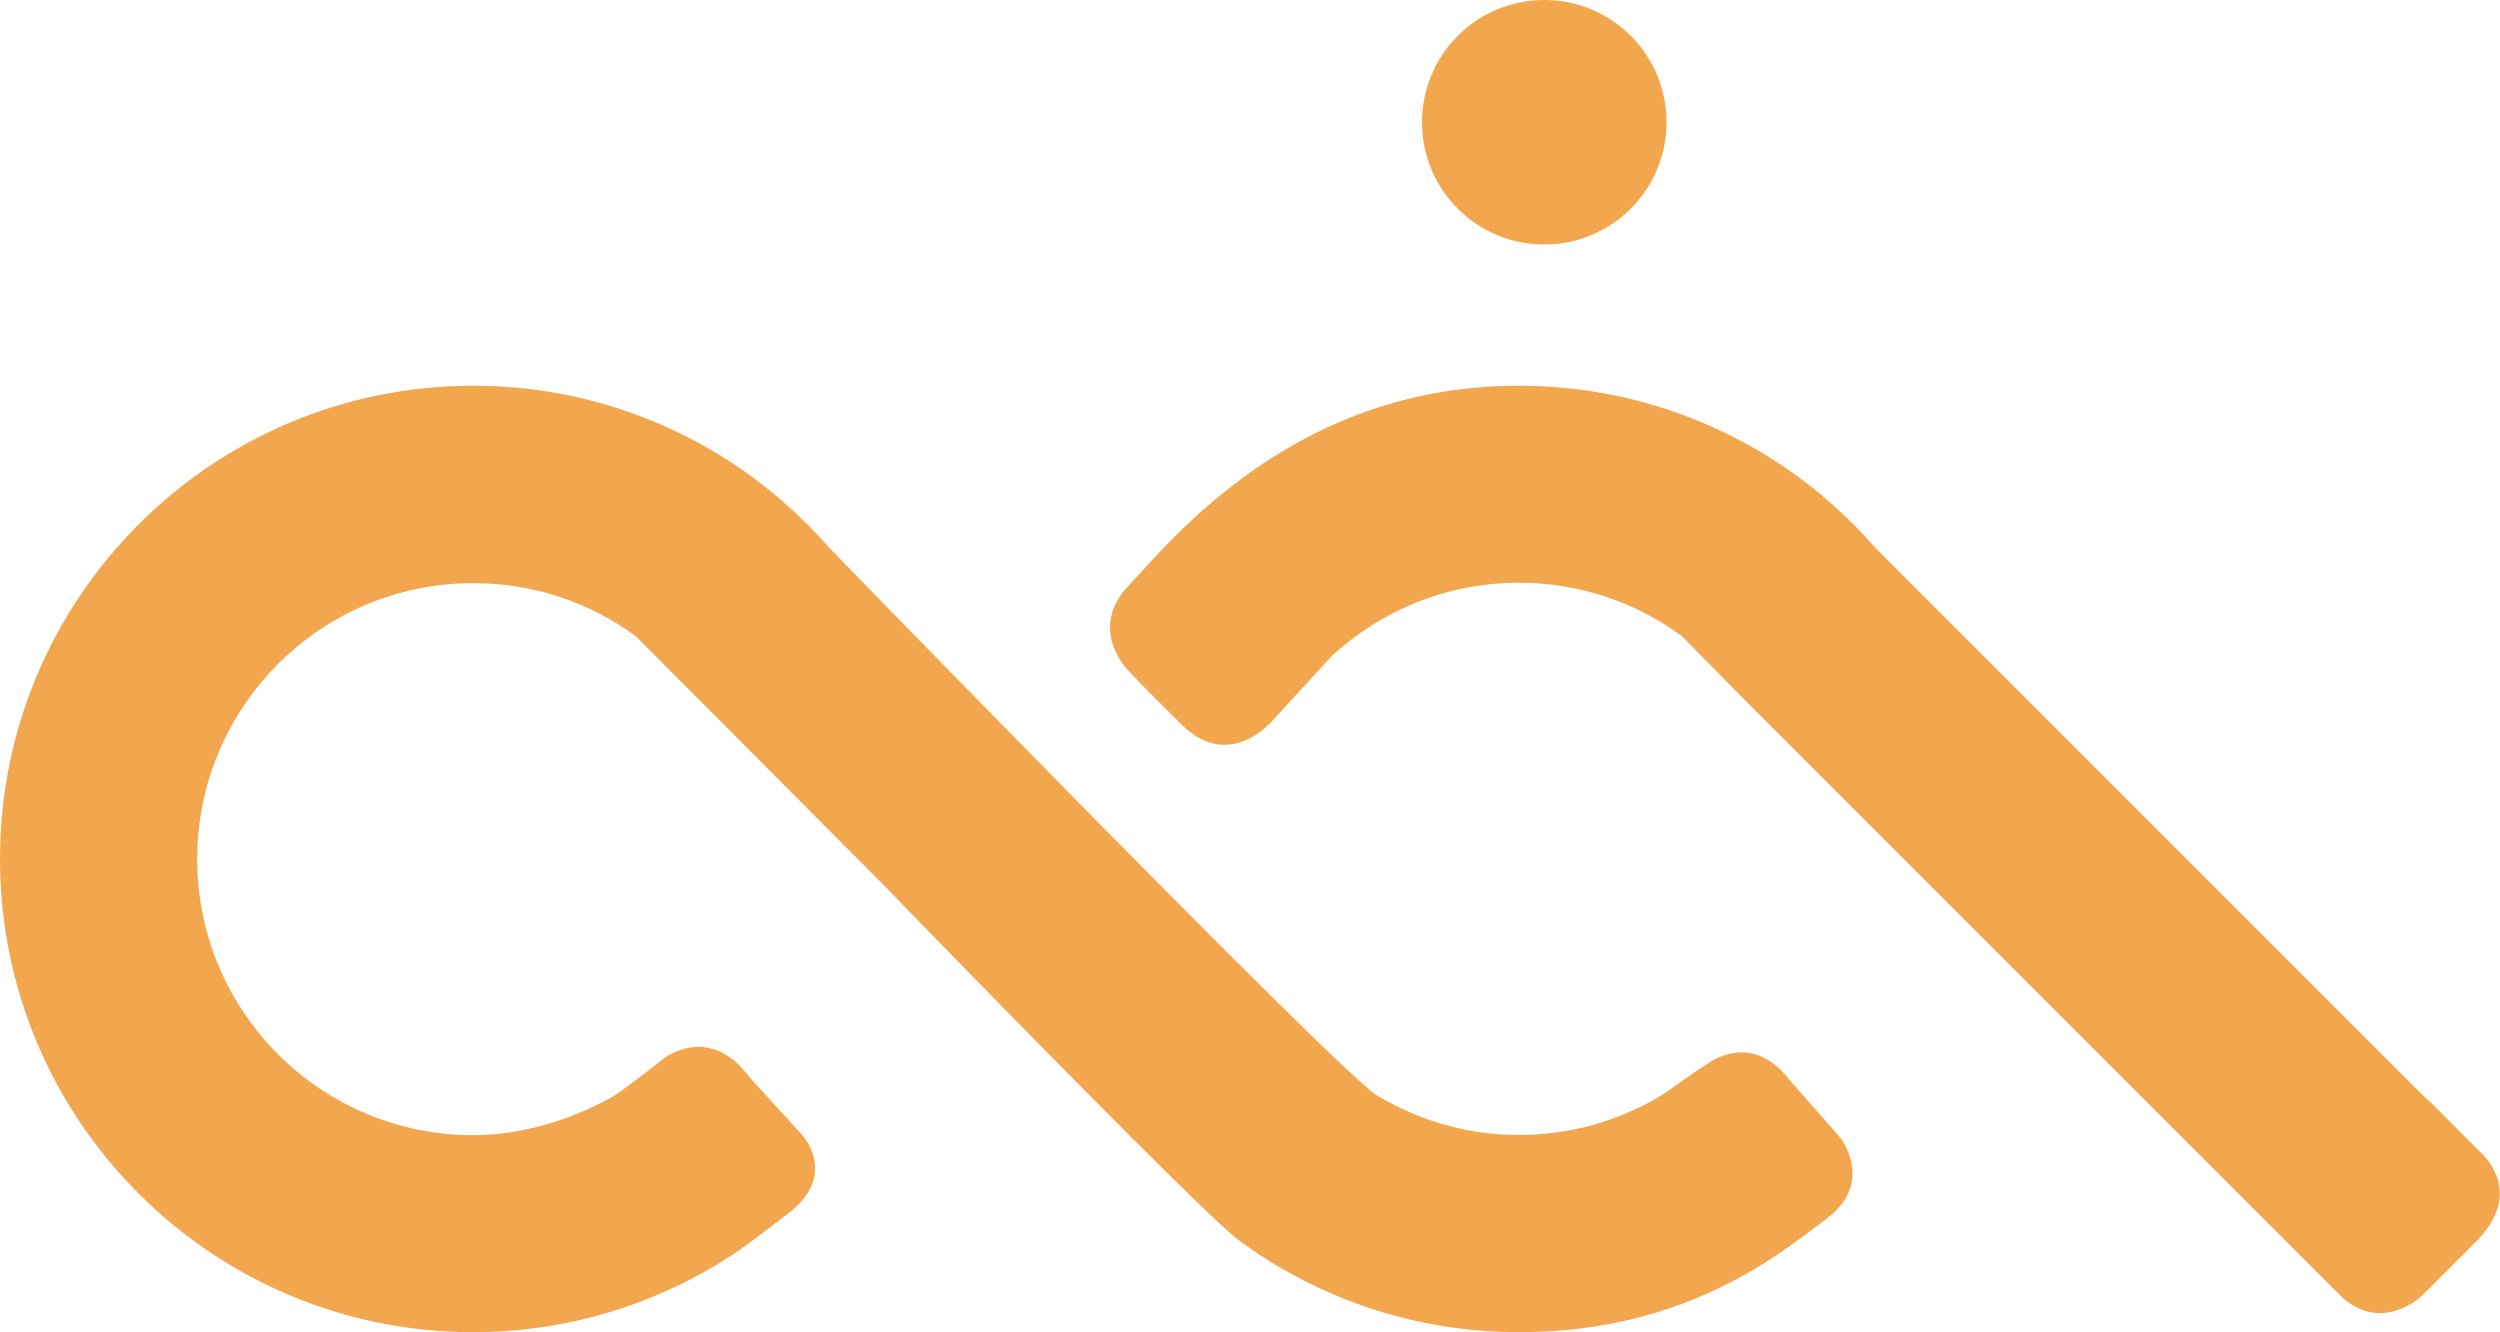
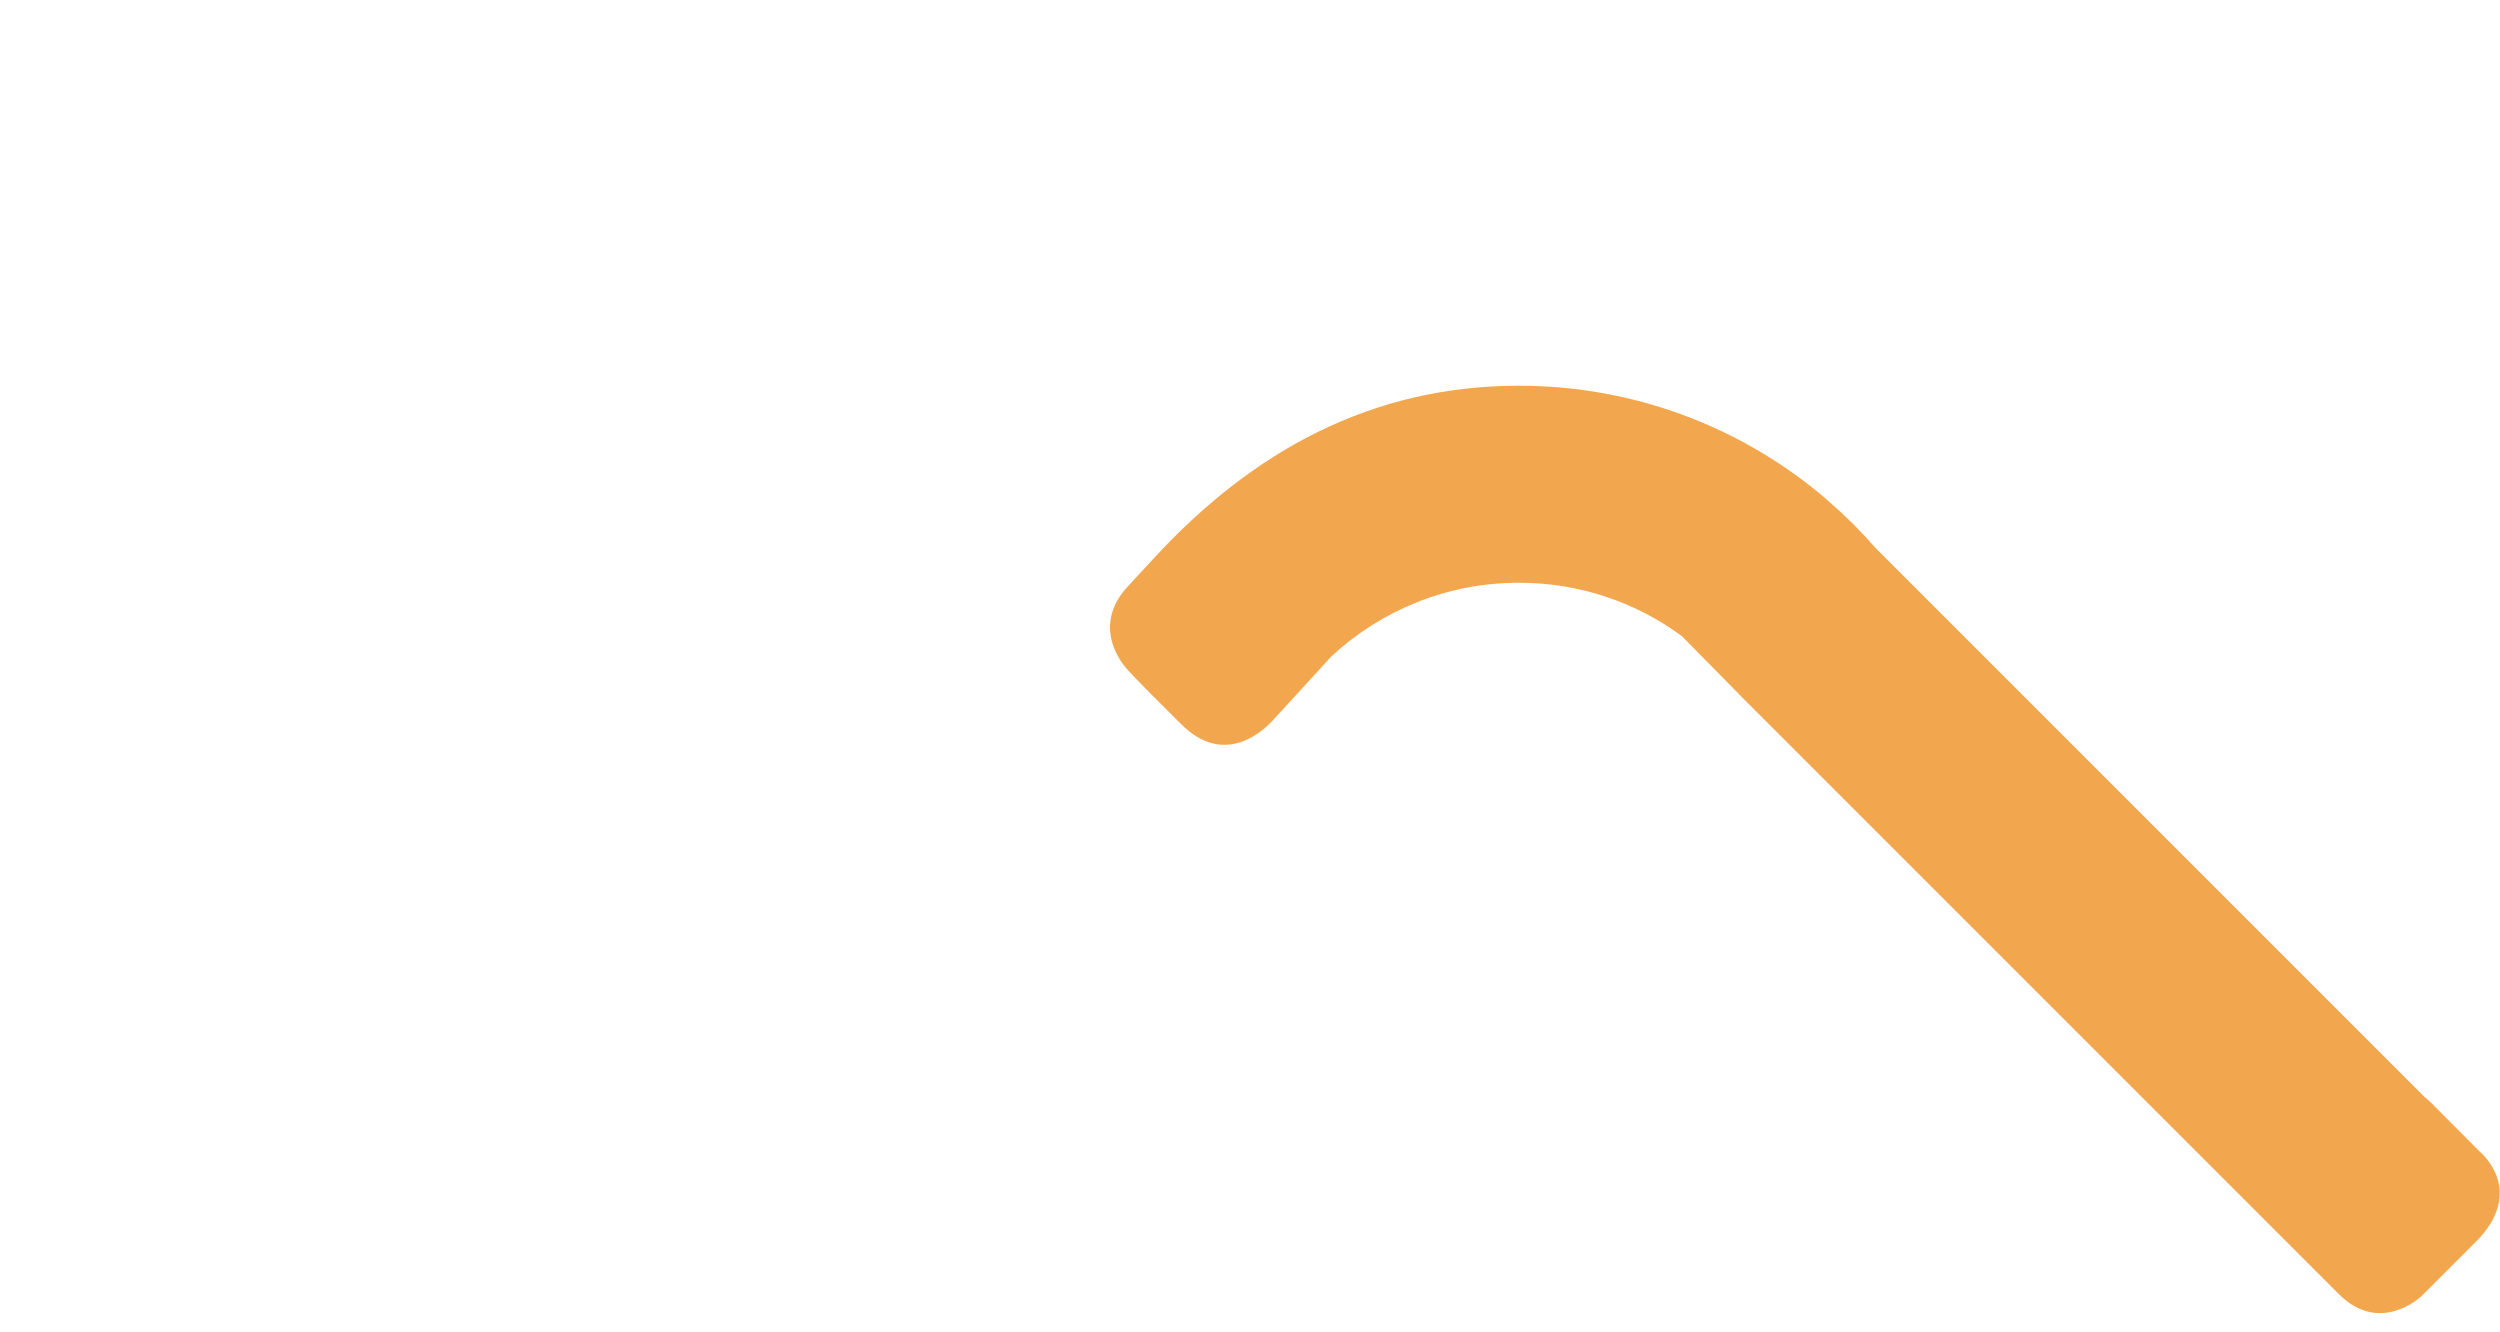
<svg xmlns="http://www.w3.org/2000/svg" id="a" viewBox="0 0 129.43 68.97">
  <defs>
    <style>.b{fill:#f2a74e;stroke-width:0px;}</style>
  </defs>
-   <path class="b" d="M86.28,6.33c0,3.49-2.83,6.33-6.33,6.33s-6.33-2.83-6.33-6.33,2.83-6.33,6.33-6.33,6.33,2.83,6.33,6.33Z" />
-   <path class="b" d="M95.29,58.91l-2.56-2.9c-2.06-2.77-4.35-.92-4.35-.92,0,0-.47.27-2.14,1.47-.21.15-.52.31-.62.38-2.07,1.16-4.45,1.82-6.98,1.82-2.7,0-5.21-.76-7.37-2.06-1.93-1.16-28.33-28.33-28.33-28.33-.73-.84-1.52-1.63-2.36-2.36l-.4-.35c-4.25-3.55-9.72-5.69-15.7-5.69C10.97,19.98,0,30.94,0,44.47s10.97,24.5,24.5,24.5c4.35,0,8.42-1.14,11.96-3.12.57-.32,1.12-.66,1.66-1.02.67-.45,2.73-2.04,2.86-2.14,2.4-2,.52-3.96.52-3.96l-2.72-2.99c-2.07-2.77-4.39-.96-4.39-.96,0,0-2.2,1.74-2.68,2-2.07,1.17-4.67,1.99-7.21,1.99-7.89,0-14.29-6.4-14.29-14.29s6.4-14.29,14.29-14.29c3.16,0,6.07,1.02,8.43,2.76l12.68,12.73s16.54,17.08,18.56,18.56c.67.49,1.37.95,2.08,1.37,3.64,2.14,7.87,3.36,12.39,3.36s8.44-1.1,11.96-3.13c1.72-.98,3.84-2.65,3.96-2.74,2.53-1.89.72-4.19.72-4.19Z" />
  <path class="b" d="M128.43,59.67s-.31-.31-2.54-2.55c-.13-.13-.25-.24-.38-.34l-28.41-28.41c-.73-.84-1.52-1.63-2.36-2.36l-.4-.35c-4.25-3.55-9.73-5.69-15.7-5.69-7.62,0-13.78,3.37-18.91,8.94-.35.38-.79.85-1.34,1.45-2.05,2.21-.04,4.28-.04,4.28,0,0,.19.27,2.81,2.86,2.18,2.16,4.1.44,4.63-.09.12-.12,3.14-3.43,3.14-3.43,2.55-2.36,5.96-3.81,9.71-3.81,3.15,0,6.07,1.02,8.43,2.76l3.23,3.28,9.45,9.45,20.18,20.18c.32.32.71.71,1.17,1.17,2.13,2.13,4.26.1,4.26.1,0,0,.13-.13,2.8-2.8,2.67-2.66.25-4.66.25-4.66Z" />
</svg>